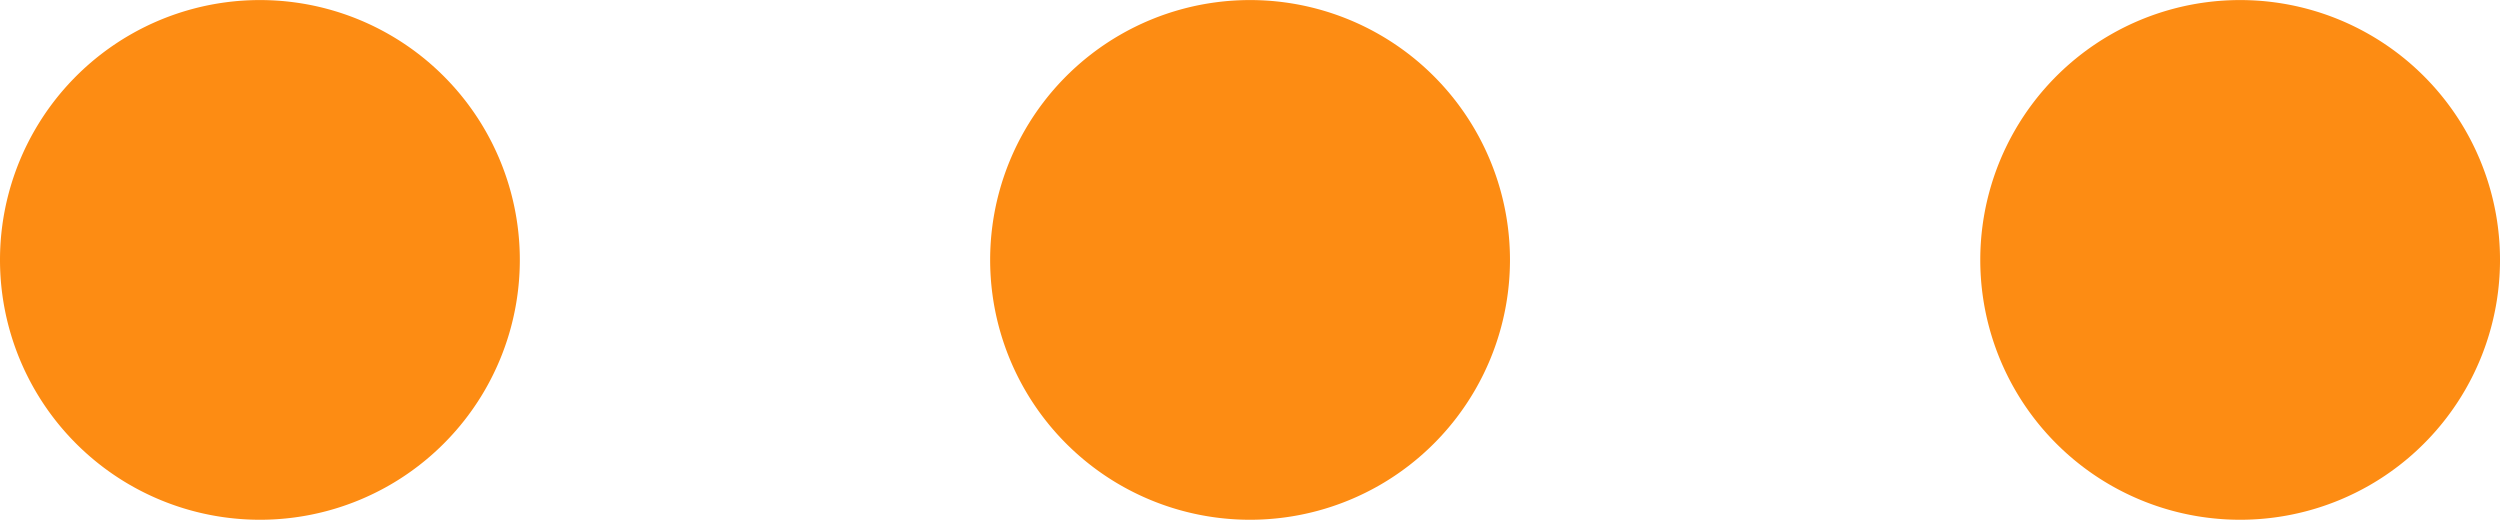
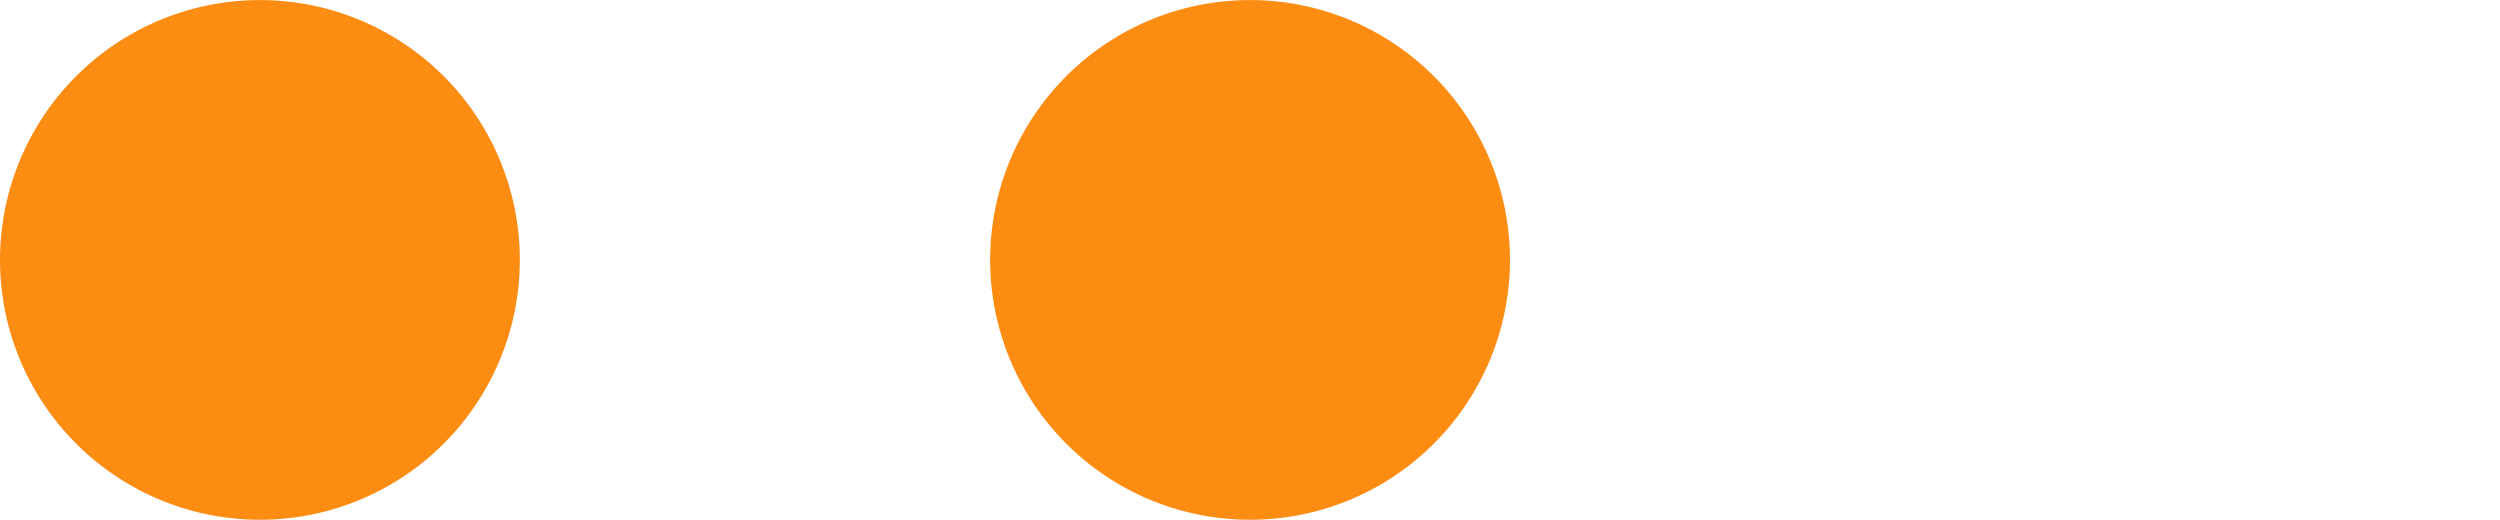
<svg xmlns="http://www.w3.org/2000/svg" width="74.526" height="15.493" viewBox="0 0 74.526 15.493">
  <g id="Group_1707" data-name="Group 1707" transform="translate(-1470.69 -318.792)">
    <path id="path94" d="M1588.786-2220.3a7.745,7.745,0,0,1-7.746,7.746,7.748,7.748,0,0,1-7.75-7.746,7.748,7.748,0,0,1,7.75-7.746,7.745,7.745,0,0,1,7.746,7.746" transform="translate(-102.6 2546.84)" fill="#fd8c13" />
    <path id="path96" d="M1695.932-2220.3a7.748,7.748,0,0,1-7.75,7.746,7.745,7.745,0,0,1-7.746-7.746,7.745,7.745,0,0,1,7.746-7.746,7.748,7.748,0,0,1,7.75,7.746" transform="translate(-180.229 2546.84)" fill="#fd8c13" />
-     <path id="path98" d="M1803.075-2220.3a7.745,7.745,0,0,1-7.746,7.746,7.745,7.745,0,0,1-7.747-7.746,7.745,7.745,0,0,1,7.747-7.746,7.745,7.745,0,0,1,7.746,7.746" transform="translate(-257.859 2546.84)" fill="#fd8c13" />
  </g>
</svg>